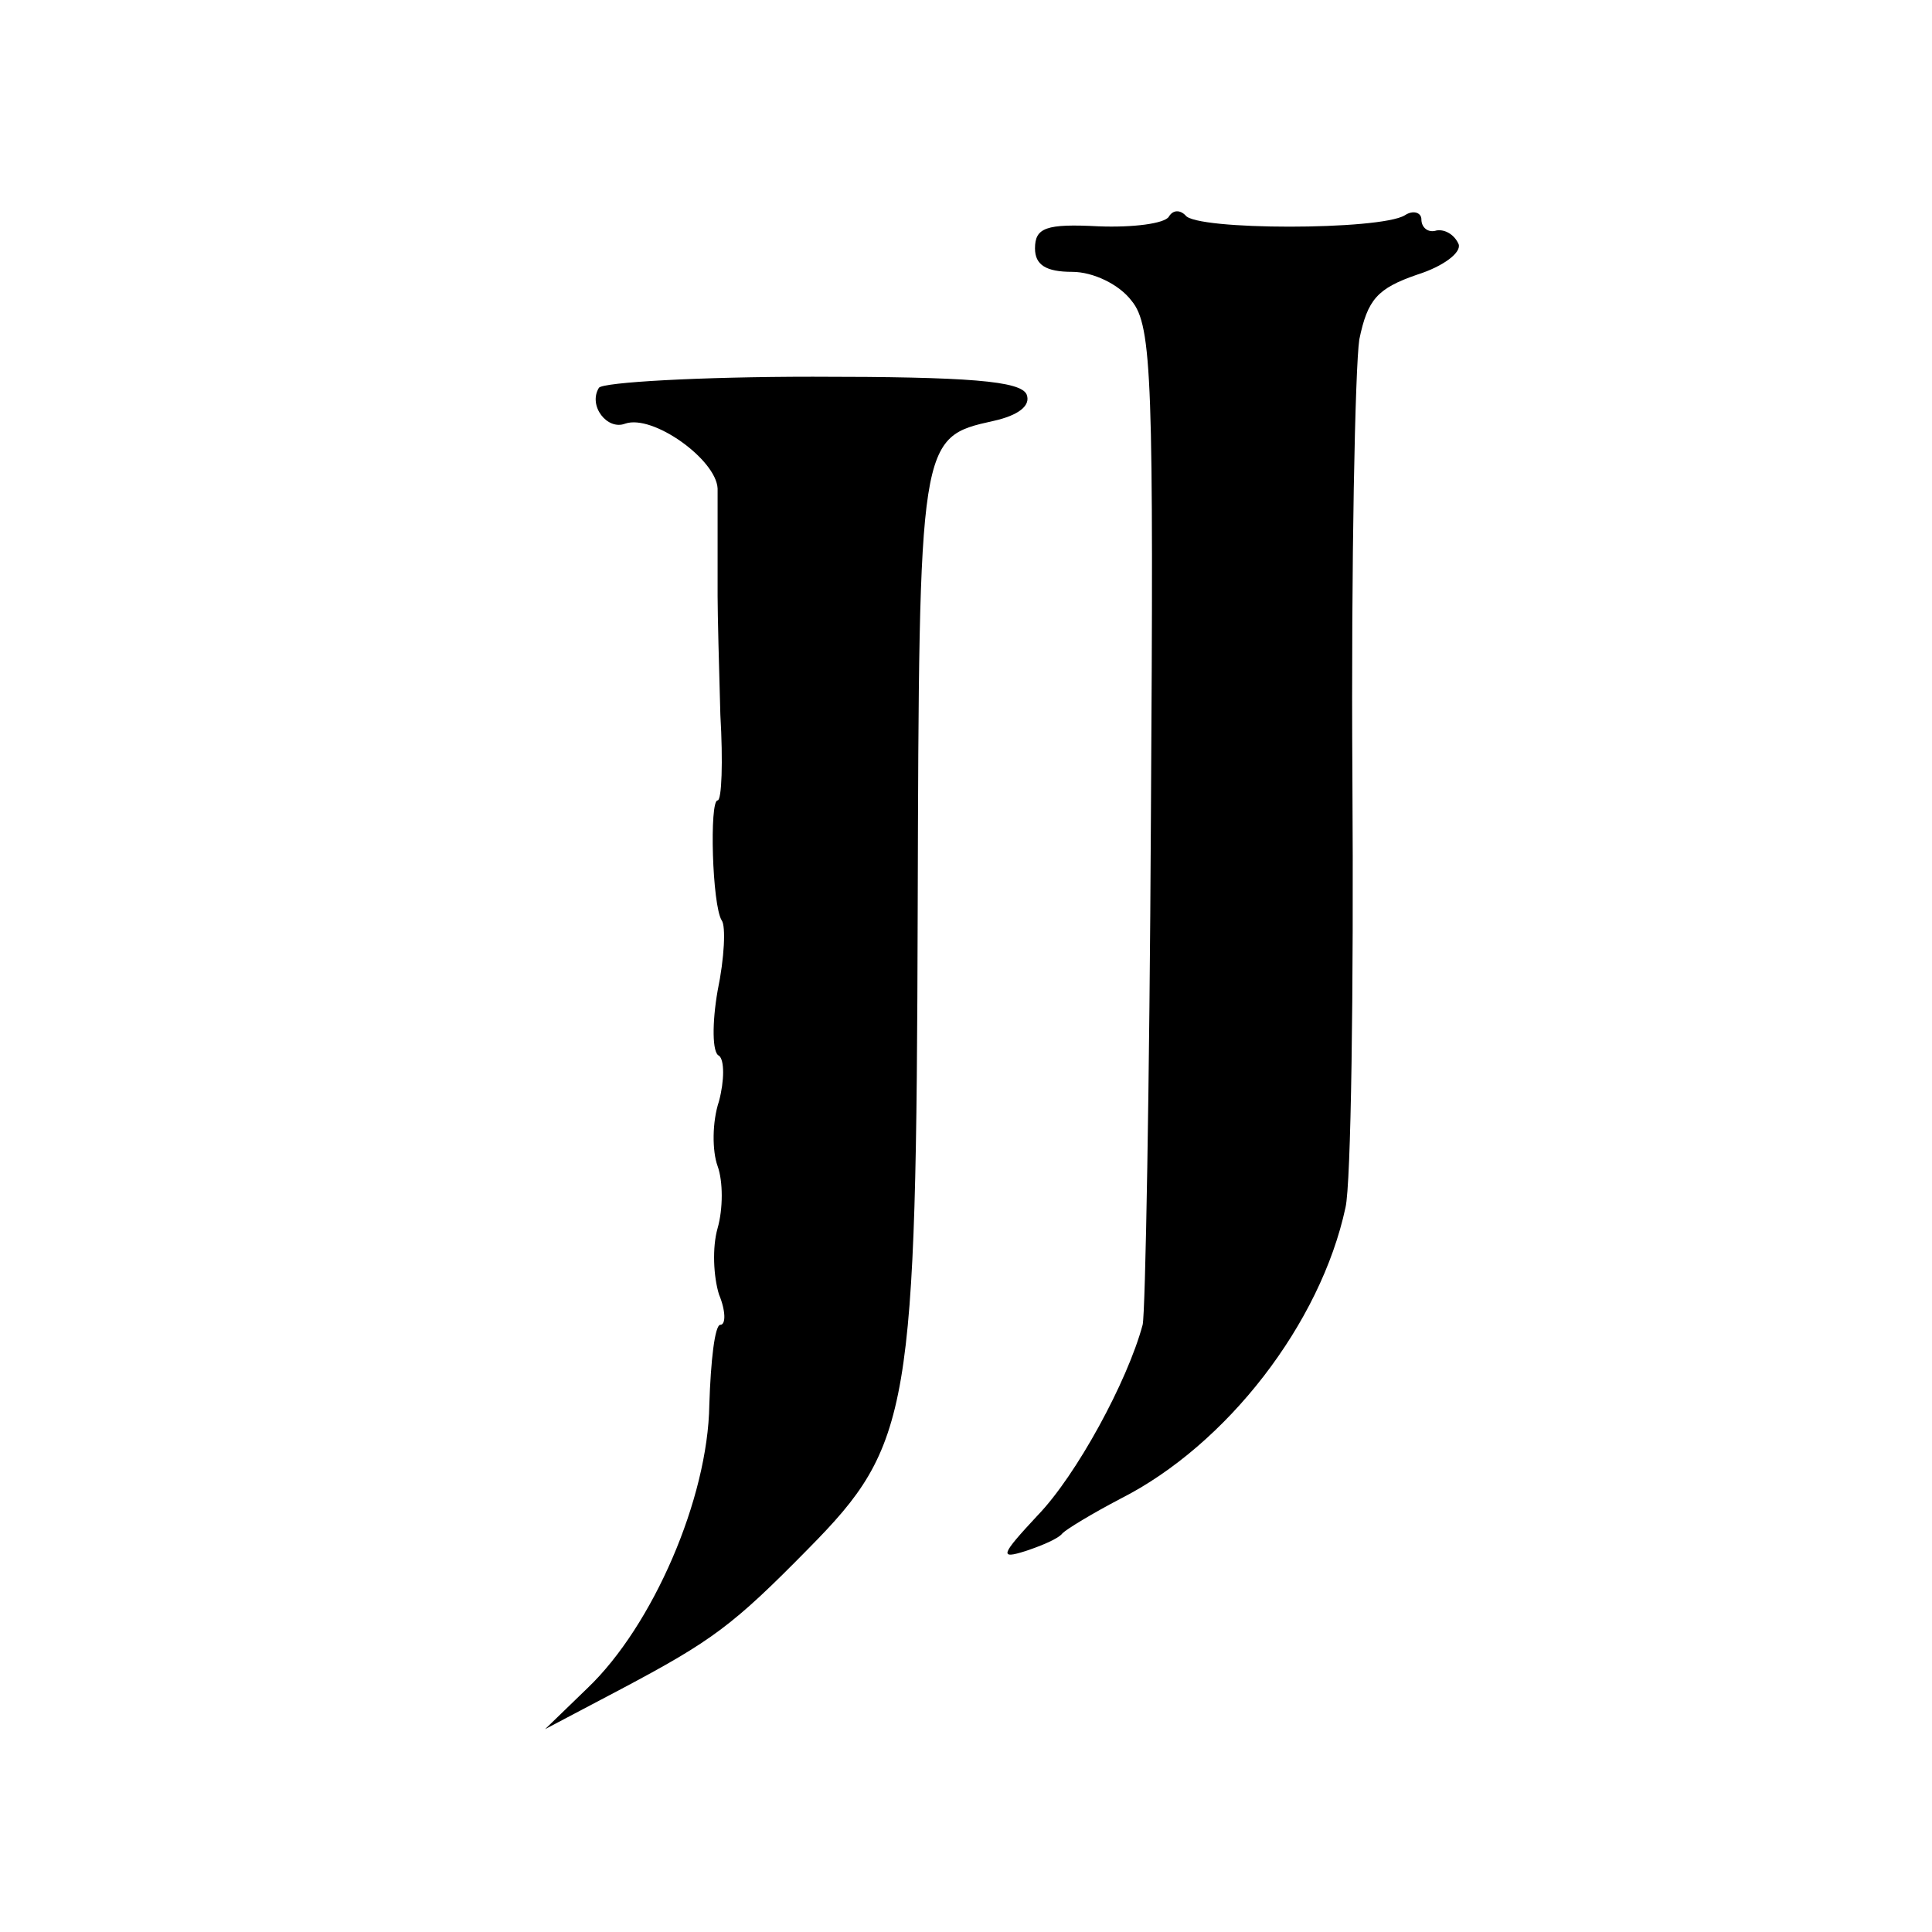
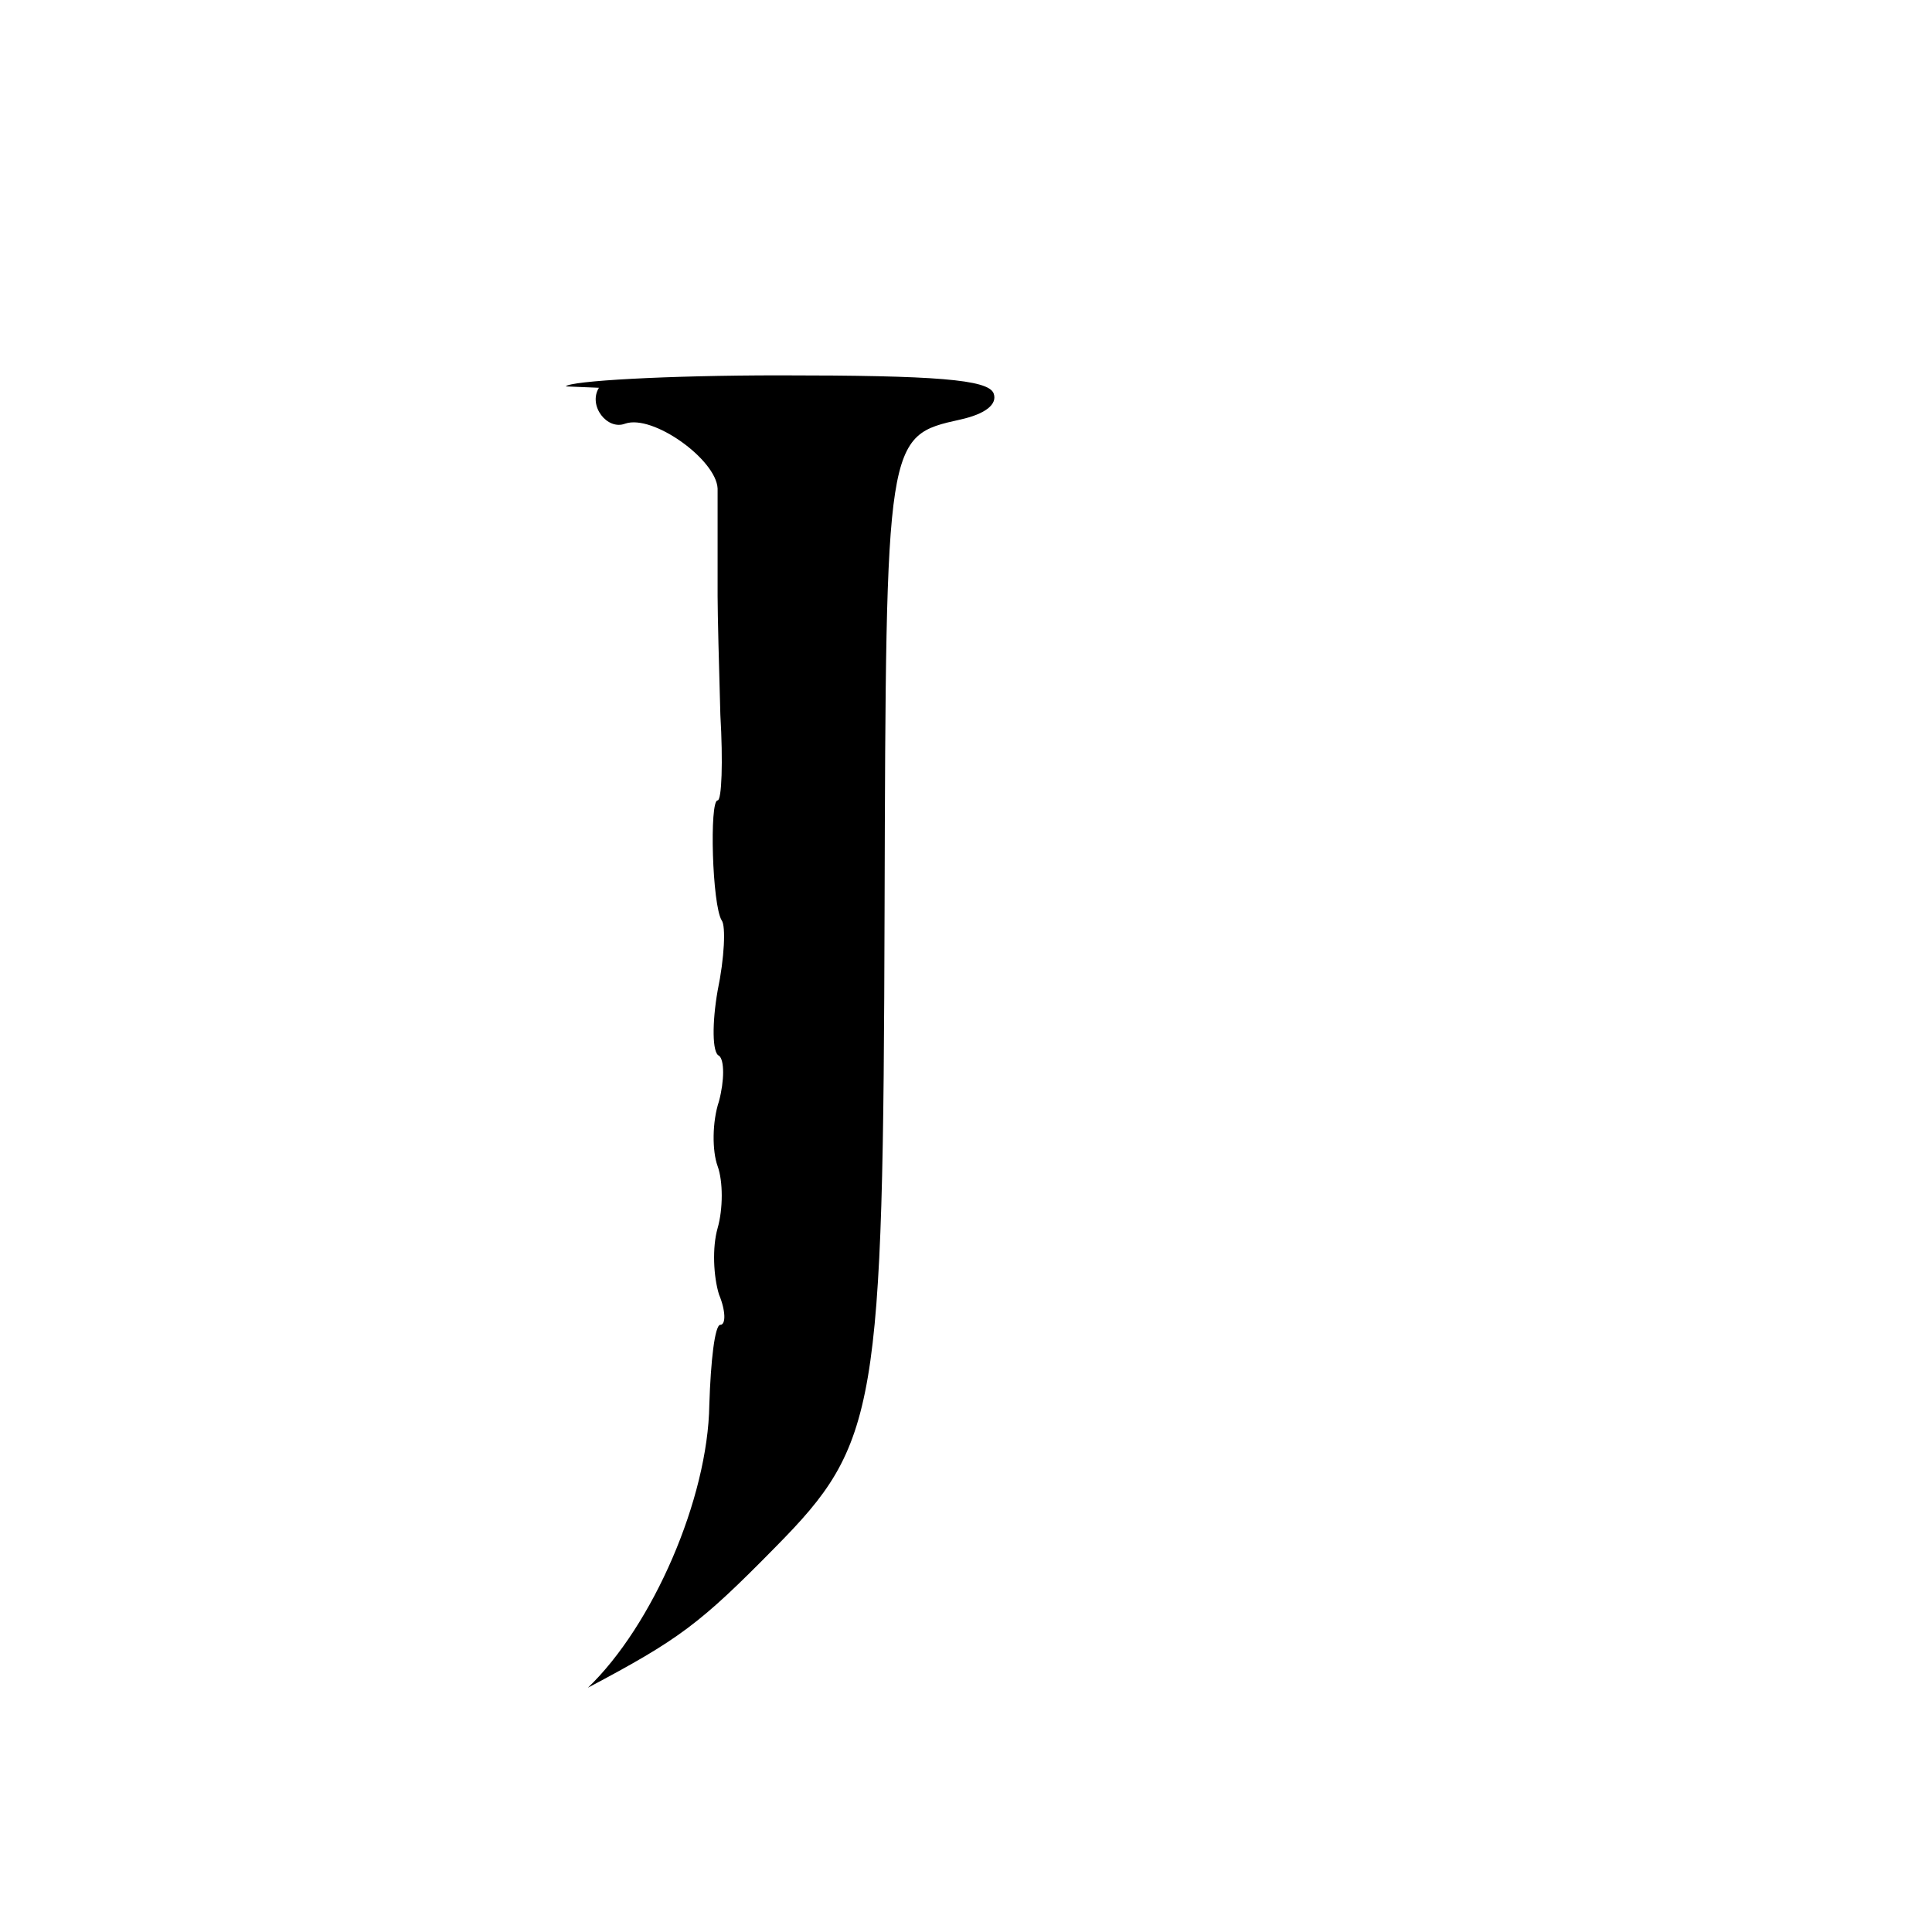
<svg xmlns="http://www.w3.org/2000/svg" version="1.0" width="140pt" height="140pt" viewBox="0 0 140 140" preserveAspectRatio="xMidYMid meet">
  <g transform="translate(0,140) scale(0.1,-0.1)" fill="#000000" stroke="none">
-     <path d="M847 1243 c-3 -5 -26 -8 -51 -7 -38 2 -46 -1 -46 -16 0 -12 8 -17 27 -17 15 0 34 -9 43 -21 15 -18 16 -59 14 -373 -1 -195 -4 -361 -6 -369 -11 -41 -48 -109 -76 -138 -27 -29 -28 -32 -9 -26 12 4 24 9 27 13 3 3 21 14 42 25 77 39 145 127 163 211 4 17 6 157 5 312 -1 155 2 297 5 317 6 29 13 37 42 47 19 6 32 16 30 22 -3 7 -10 11 -16 10 -6 -2 -11 2 -11 8 0 5 -6 7 -12 3 -18 -11 -152 -11 -159 0 -4 4 -9 4 -12 -1z" />
-     <path d="M434 1119 c-8 -13 6 -31 19 -26 20 7 66 -26 67 -47 0 -12 0 -29 0 -38 0 -10 0 -28 0 -40 0 -13 1 -51 2 -86 2 -34 1 -62 -2 -62 -6 0 -4 -76 3 -87 3 -4 2 -27 -3 -51 -4 -23 -4 -45 1 -47 4 -3 4 -18 0 -33 -5 -15 -5 -36 -1 -47 4 -11 4 -31 0 -45 -4 -14 -3 -35 1 -48 5 -12 5 -22 1 -22 -4 0 -7 -26 -8 -58 -1 -68 -41 -160 -88 -205 l-31 -30 55 29 c66 35 81 46 136 102 74 75 78 99 79 463 1 342 1 342 55 354 18 4 27 11 24 19 -4 10 -42 13 -155 13 -82 0 -152 -4 -155 -8z" />
+     <path d="M434 1119 c-8 -13 6 -31 19 -26 20 7 66 -26 67 -47 0 -12 0 -29 0 -38 0 -10 0 -28 0 -40 0 -13 1 -51 2 -86 2 -34 1 -62 -2 -62 -6 0 -4 -76 3 -87 3 -4 2 -27 -3 -51 -4 -23 -4 -45 1 -47 4 -3 4 -18 0 -33 -5 -15 -5 -36 -1 -47 4 -11 4 -31 0 -45 -4 -14 -3 -35 1 -48 5 -12 5 -22 1 -22 -4 0 -7 -26 -8 -58 -1 -68 -41 -160 -88 -205 c66 35 81 46 136 102 74 75 78 99 79 463 1 342 1 342 55 354 18 4 27 11 24 19 -4 10 -42 13 -155 13 -82 0 -152 -4 -155 -8z" />
  </g>
</svg>